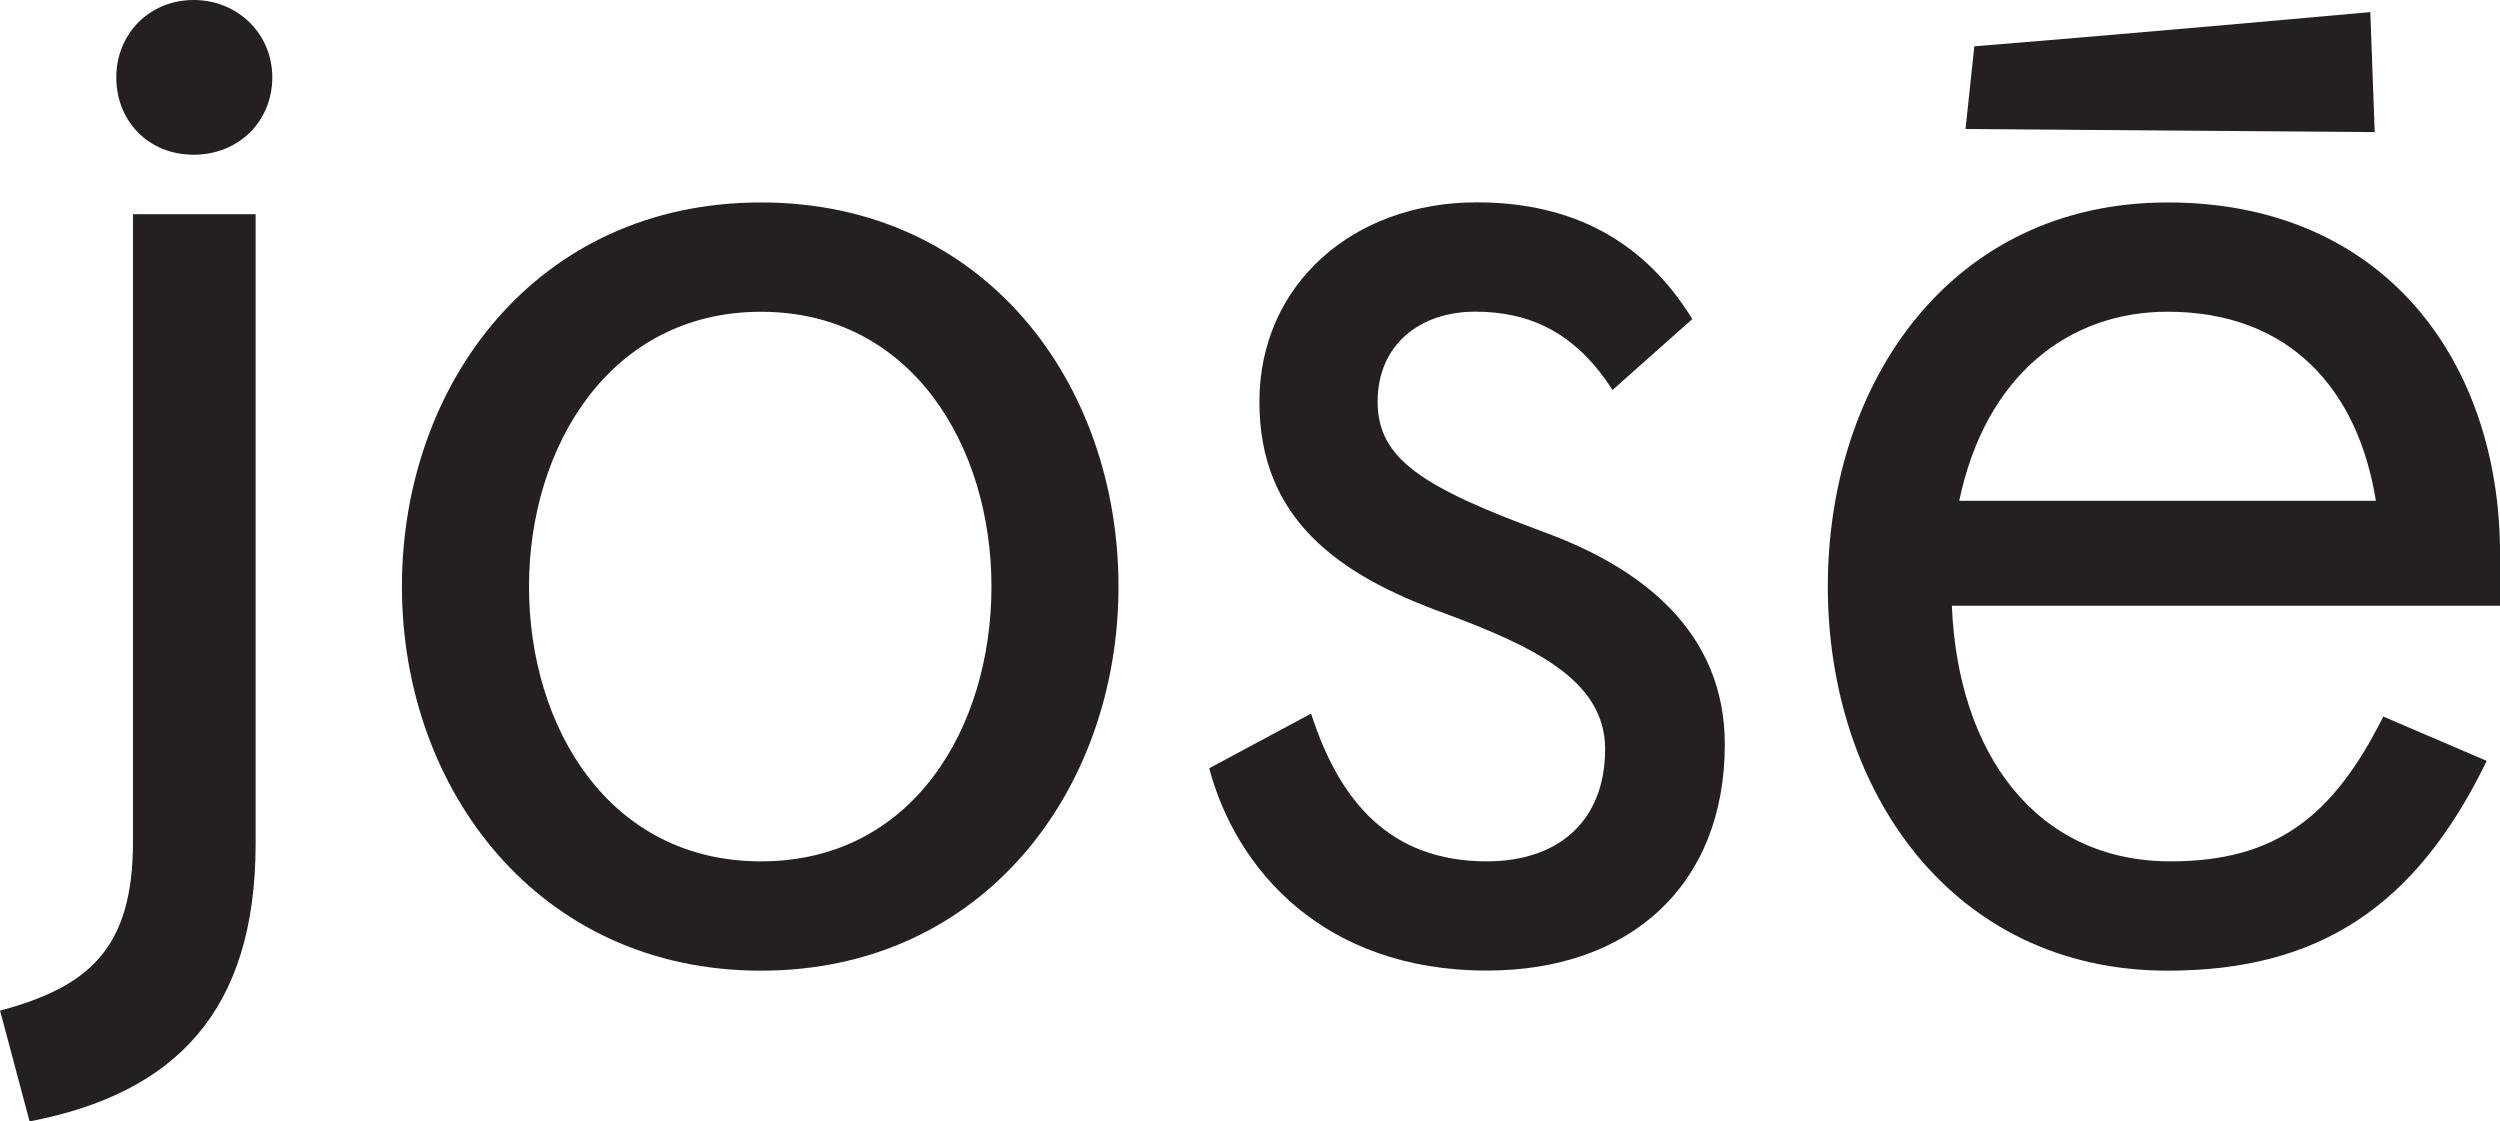
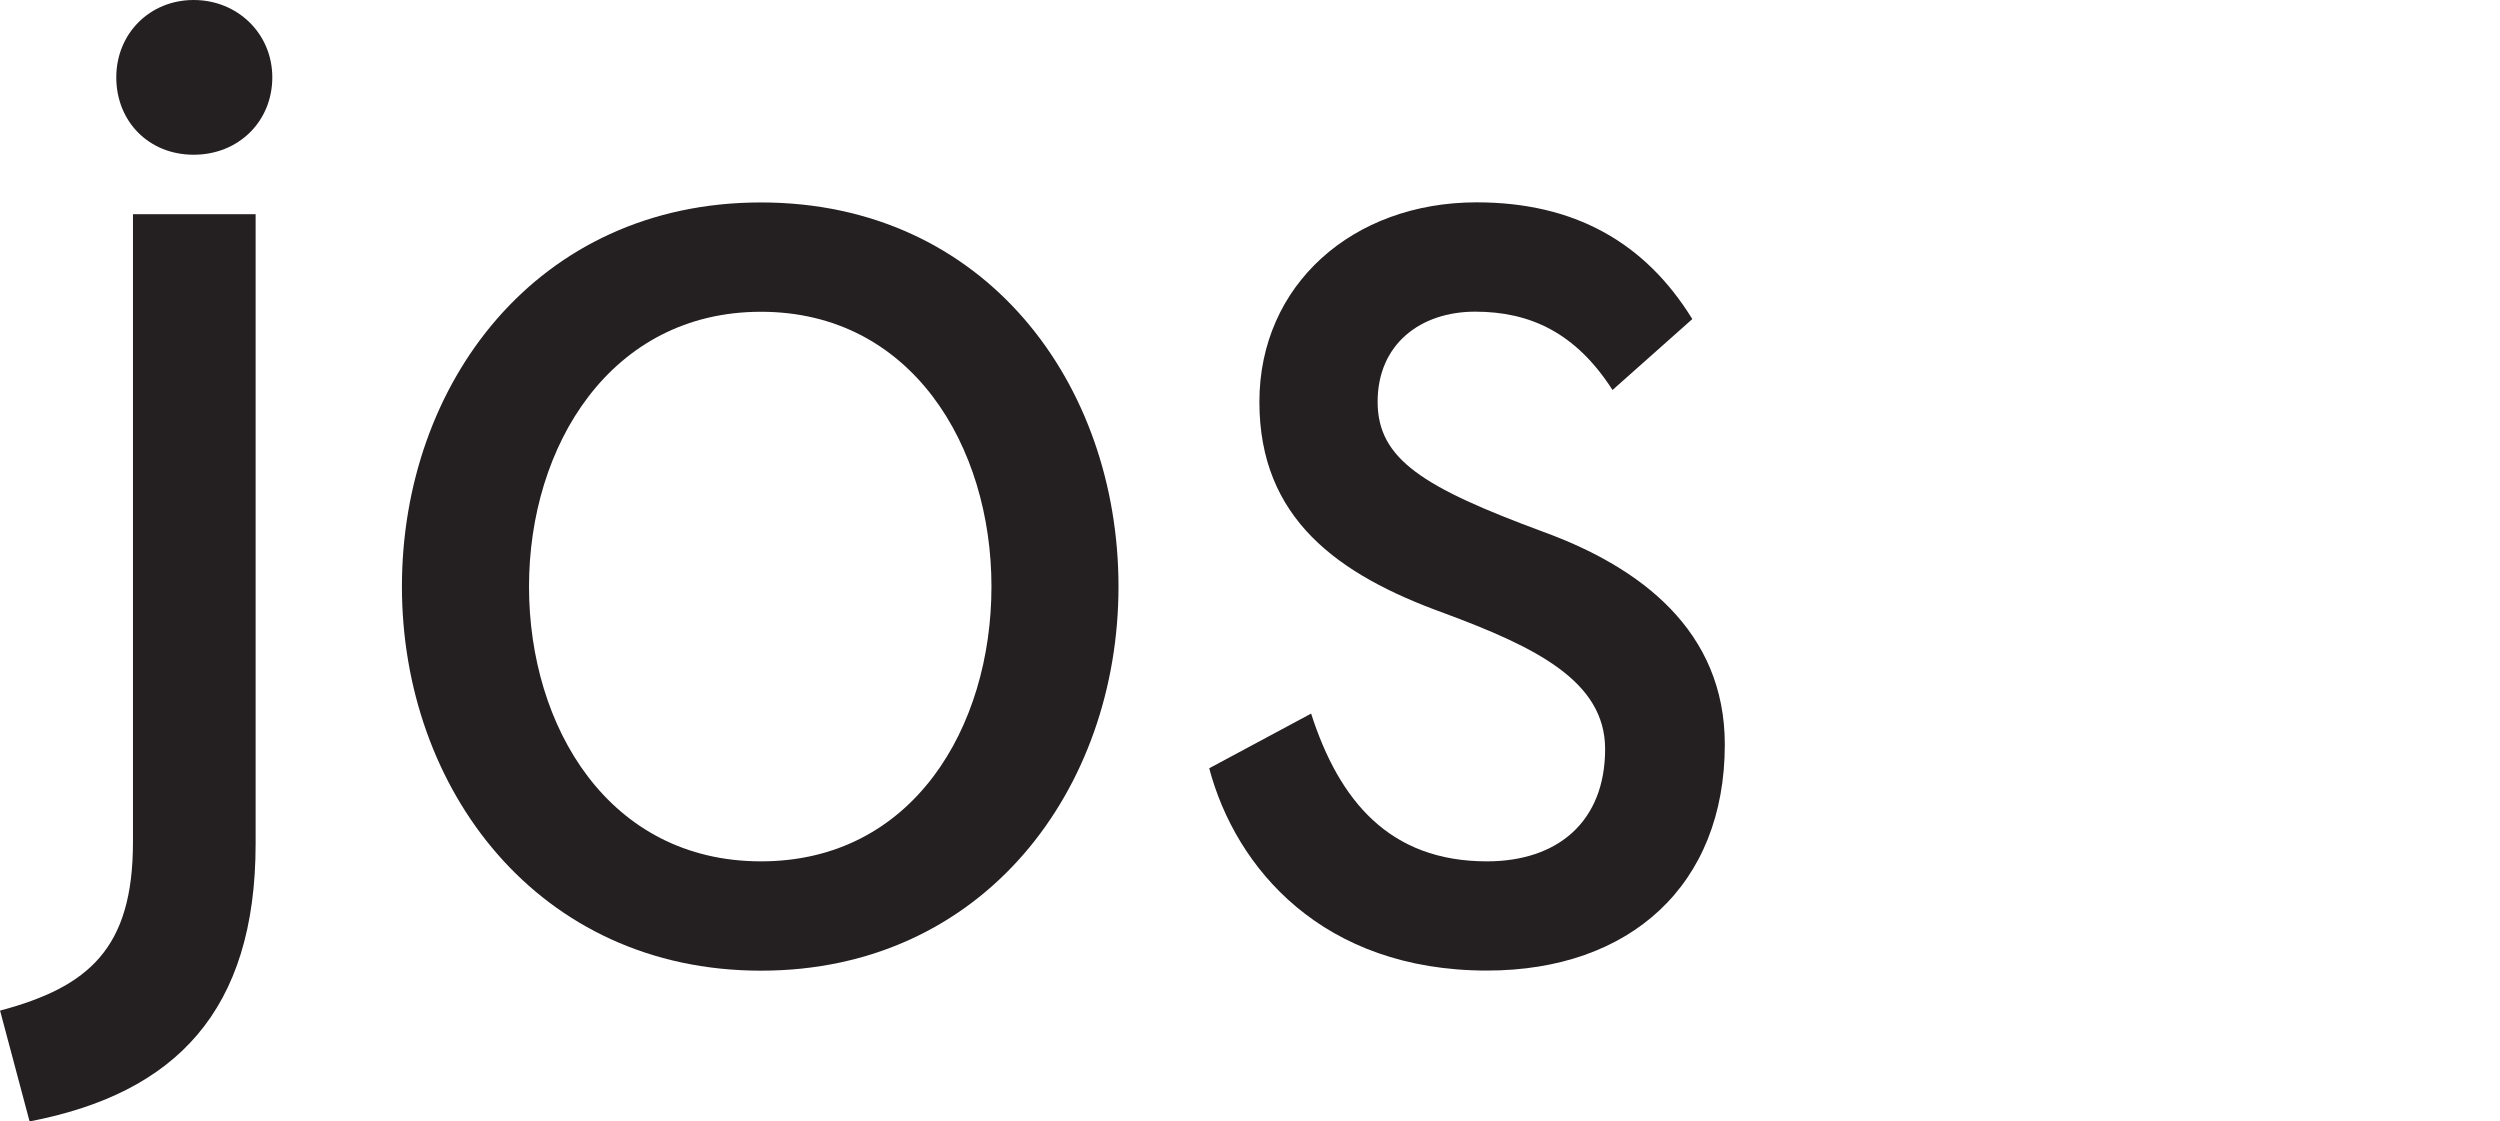
<svg xmlns="http://www.w3.org/2000/svg" data-bbox="0 0 463.09 207.72" viewBox="0 0 463.08 207.72" data-type="color">
  <g>
    <defs>
      <clipPath id="155c5d05-fc4e-4fc6-bb12-1f3a91cd8119">
        <path d="M463.08 0v207.72H0V0z" />
      </clipPath>
    </defs>
    <g clip-path="url(#155c5d05-fc4e-4fc6-bb12-1f3a91cd8119)">
      <path d="M0 187.2c16.42-4.38 24.63-11.49 24.63-31.2V39.68h22.72v116.59c0 30.93-14.78 46.25-41.87 51.45L.01 187.19Z" fill="#241f21" data-color="1" />
      <path d="M21.54 14.33C21.54 6.21 27.75 0 35.87 0s14.57 6.21 14.57 14.33-6.21 14.33-14.57 14.33-14.33-6.21-14.33-14.33" fill="#241f21" data-color="1" />
      <path d="M183.65 108.65c0-26-14.78-50.9-42.69-50.9s-42.97 24.9-42.97 50.9 14.78 50.9 42.97 50.9 42.69-24.9 42.69-50.9m-109.2 0c0-37.49 24.9-71.15 66.5-71.15s66.23 33.66 66.23 71.15-24.91 71.15-66.23 71.15-66.5-33.66-66.5-71.15" fill="#241f21" data-color="1" />
      <path d="m223.98 142.31 18.88-10.13c5.2 16.15 14.51 27.37 32.57 27.37 13.14 0 21.89-7.39 21.89-20.8 0-12.59-12.86-18.88-29.83-25.18-19.7-7.12-34.21-17.51-34.21-39.14s17.24-36.95 40.23-36.95c18.06 0 31.2 7.39 39.96 21.62l-14.78 13.14c-6.84-10.67-15.33-14.51-25.45-14.51s-18.06 6.02-18.06 16.69 8.48 15.87 30.65 24.08c18.06 6.57 33.66 18.34 33.66 39.41 0 26-17.51 41.87-44.06 41.87-30.38 0-46.52-18.88-51.45-37.49" fill="#241f21" data-color="1" />
-       <path d="M440.09 92.77c-3.28-20.52-15.87-35.03-38.59-35.03-18.06 0-33.66 11.5-38.59 35.03zm22.99 19.43H361.55c1.1 27.37 15.6 47.35 40.5 47.35 19.43 0 30.1-8.21 39.41-26.82l19.16 8.21c-13.14 27.09-31.2 38.86-59.11 38.86-39.96 0-62.94-33.39-62.94-71.15s22.72-71.15 62.94-71.15 61.58 29.56 61.58 65.13v9.58Z" fill="#241f21" data-color="1" />
-       <path d="m439.06 2.23.81 22.24-75.79-.57 1.63-15.32c33.51-2.72 73.36-6.34 73.36-6.34" fill="#241f21" data-color="1" />
    </g>
  </g>
</svg>